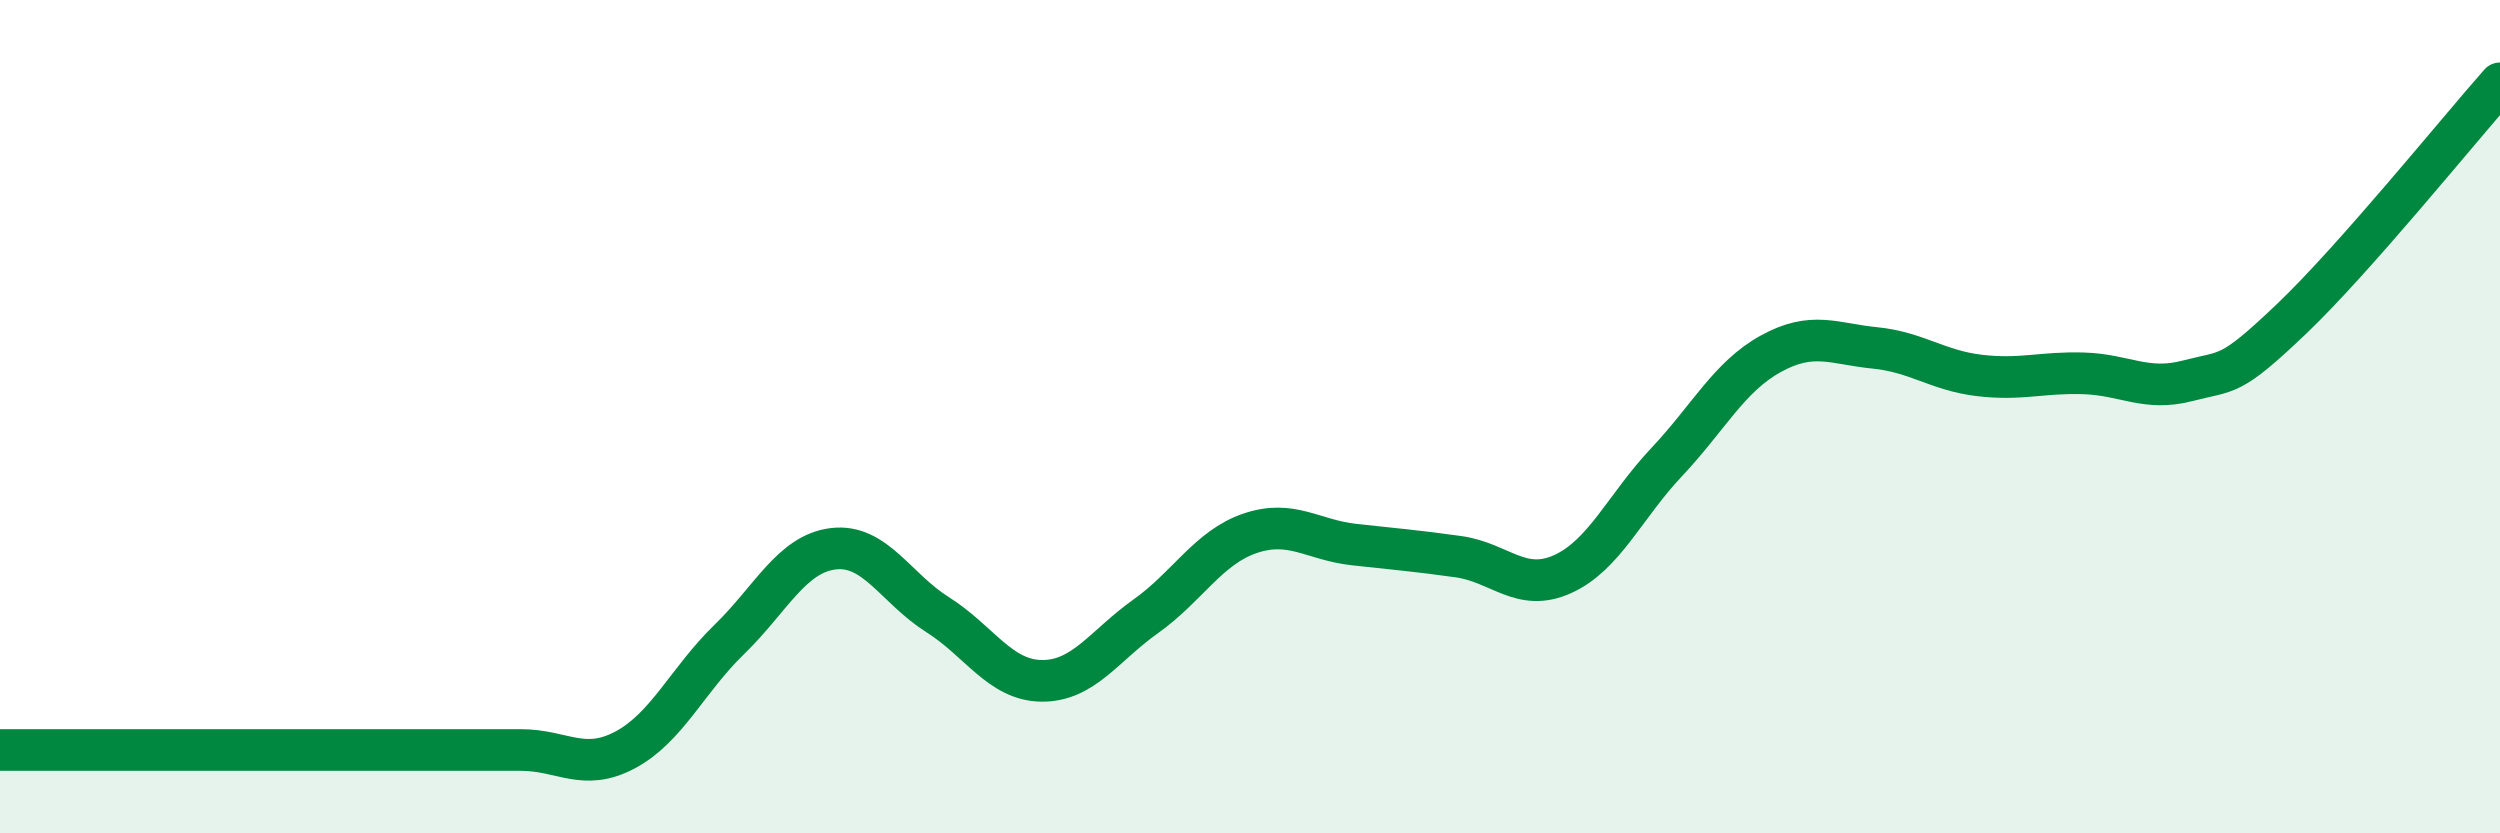
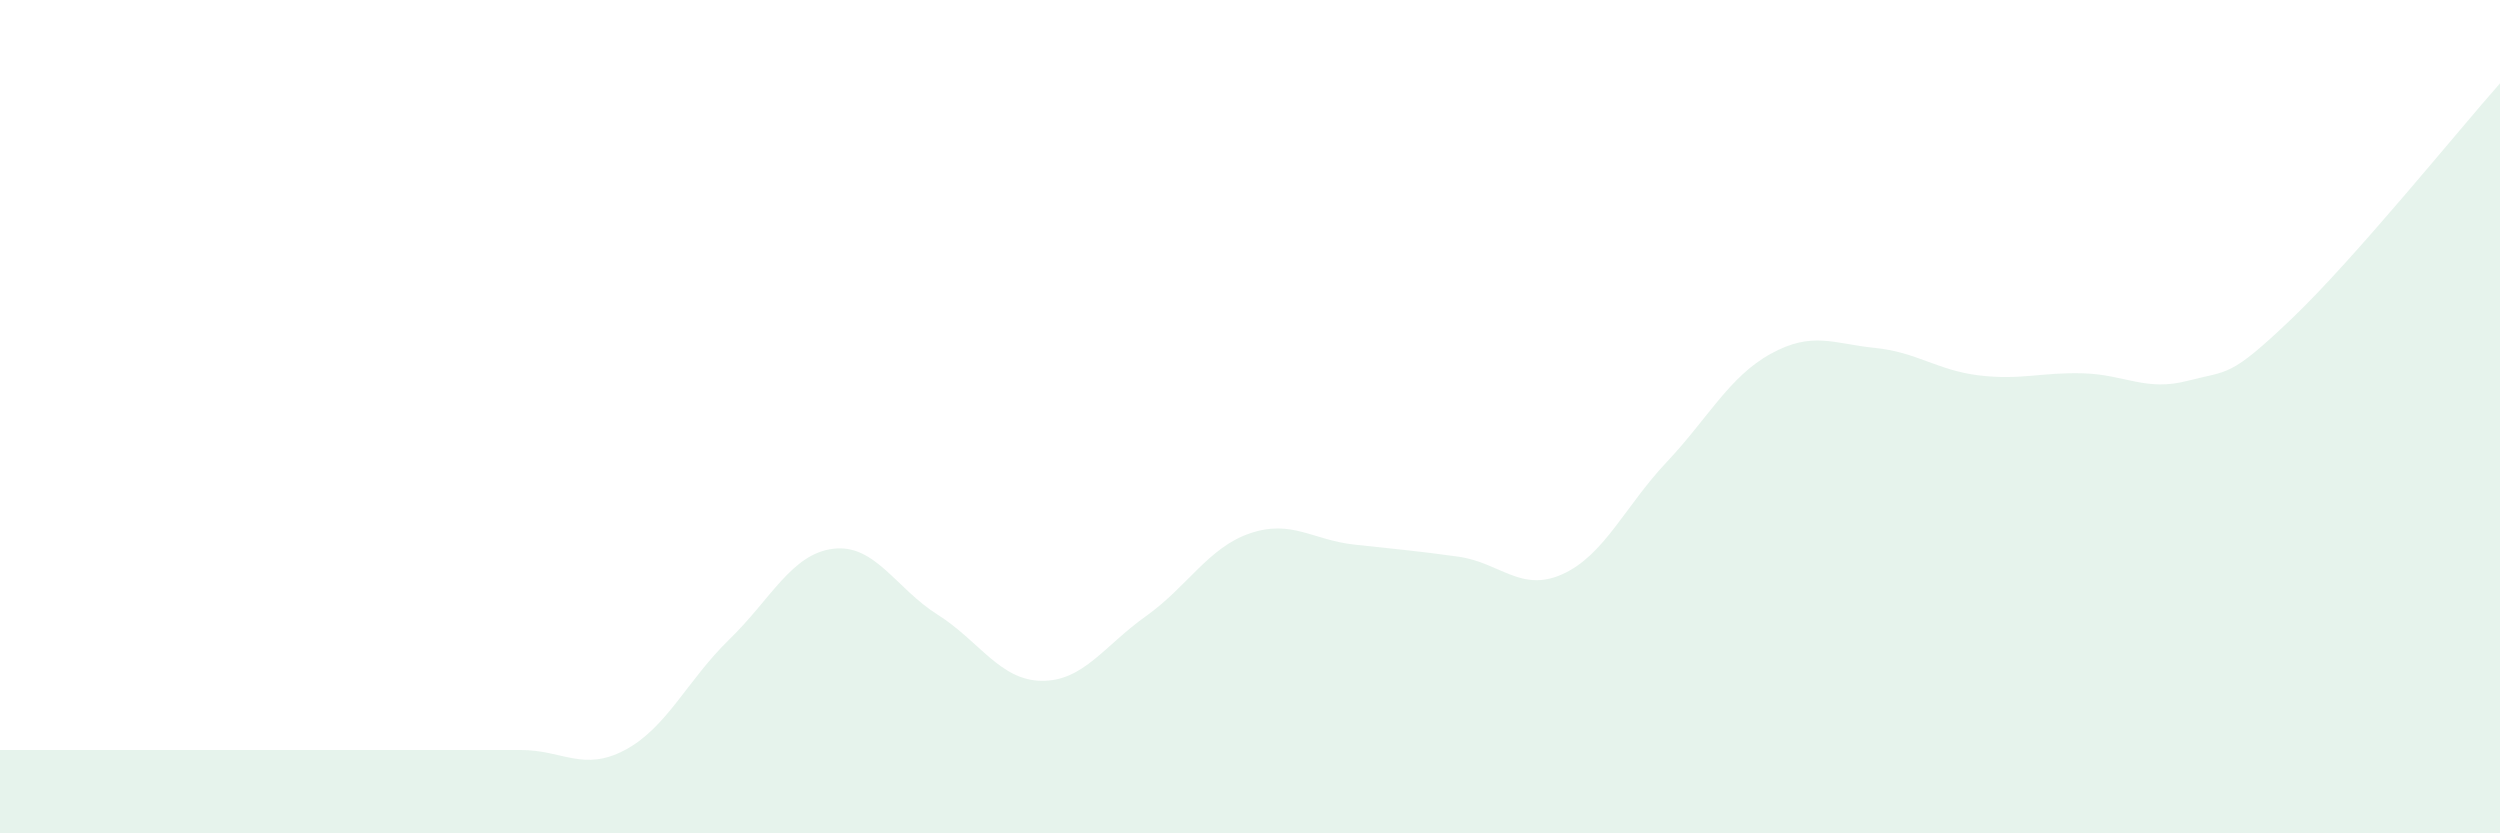
<svg xmlns="http://www.w3.org/2000/svg" width="60" height="20" viewBox="0 0 60 20">
  <path d="M 0,18 C 0.5,18 1.5,18 2.5,18 C 3.5,18 4,18 5,18 C 6,18 6.5,18 7.5,18 C 8.5,18 9,18 10,18 C 11,18 11.5,18 12.5,18 C 13.5,18 14,18.53 15,18 C 16,17.47 16.5,16.32 17.5,15.35 C 18.5,14.38 19,13.29 20,13.17 C 21,13.05 21.5,14.12 22.5,14.75 C 23.5,15.38 24,16.33 25,16.34 C 26,16.35 26.5,15.5 27.5,14.79 C 28.5,14.08 29,13.14 30,12.8 C 31,12.46 31.5,12.96 32.5,13.07 C 33.5,13.18 34,13.22 35,13.36 C 36,13.5 36.5,14.23 37.5,13.78 C 38.5,13.33 39,12.15 40,11.09 C 41,10.03 41.5,9.04 42.5,8.49 C 43.5,7.94 44,8.25 45,8.35 C 46,8.45 46.5,8.89 47.5,9.01 C 48.5,9.13 49,8.93 50,8.96 C 51,8.99 51.5,9.4 52.5,9.14 C 53.5,8.88 53.5,9.08 55,7.65 C 56.5,6.22 59,3.13 60,2L60 20L0 20Z" fill="#008740" opacity="0.1" stroke-linecap="round" stroke-linejoin="round" />
-   <path d="M 0,18 C 0.5,18 1.5,18 2.5,18 C 3.5,18 4,18 5,18 C 6,18 6.5,18 7.5,18 C 8.5,18 9,18 10,18 C 11,18 11.5,18 12.5,18 C 13.5,18 14,18.53 15,18 C 16,17.47 16.5,16.32 17.5,15.35 C 18.5,14.38 19,13.29 20,13.17 C 21,13.05 21.5,14.12 22.5,14.75 C 23.5,15.38 24,16.33 25,16.34 C 26,16.35 26.5,15.5 27.5,14.79 C 28.5,14.08 29,13.14 30,12.8 C 31,12.46 31.5,12.96 32.5,13.07 C 33.5,13.18 34,13.22 35,13.36 C 36,13.5 36.5,14.23 37.5,13.78 C 38.5,13.33 39,12.15 40,11.09 C 41,10.03 41.5,9.04 42.5,8.49 C 43.5,7.94 44,8.25 45,8.35 C 46,8.45 46.5,8.89 47.5,9.01 C 48.5,9.13 49,8.93 50,8.96 C 51,8.99 51.5,9.4 52.5,9.14 C 53.5,8.88 53.5,9.08 55,7.65 C 56.5,6.22 59,3.13 60,2" stroke="#008740" stroke-width="1" fill="none" stroke-linecap="round" stroke-linejoin="round" />
</svg>